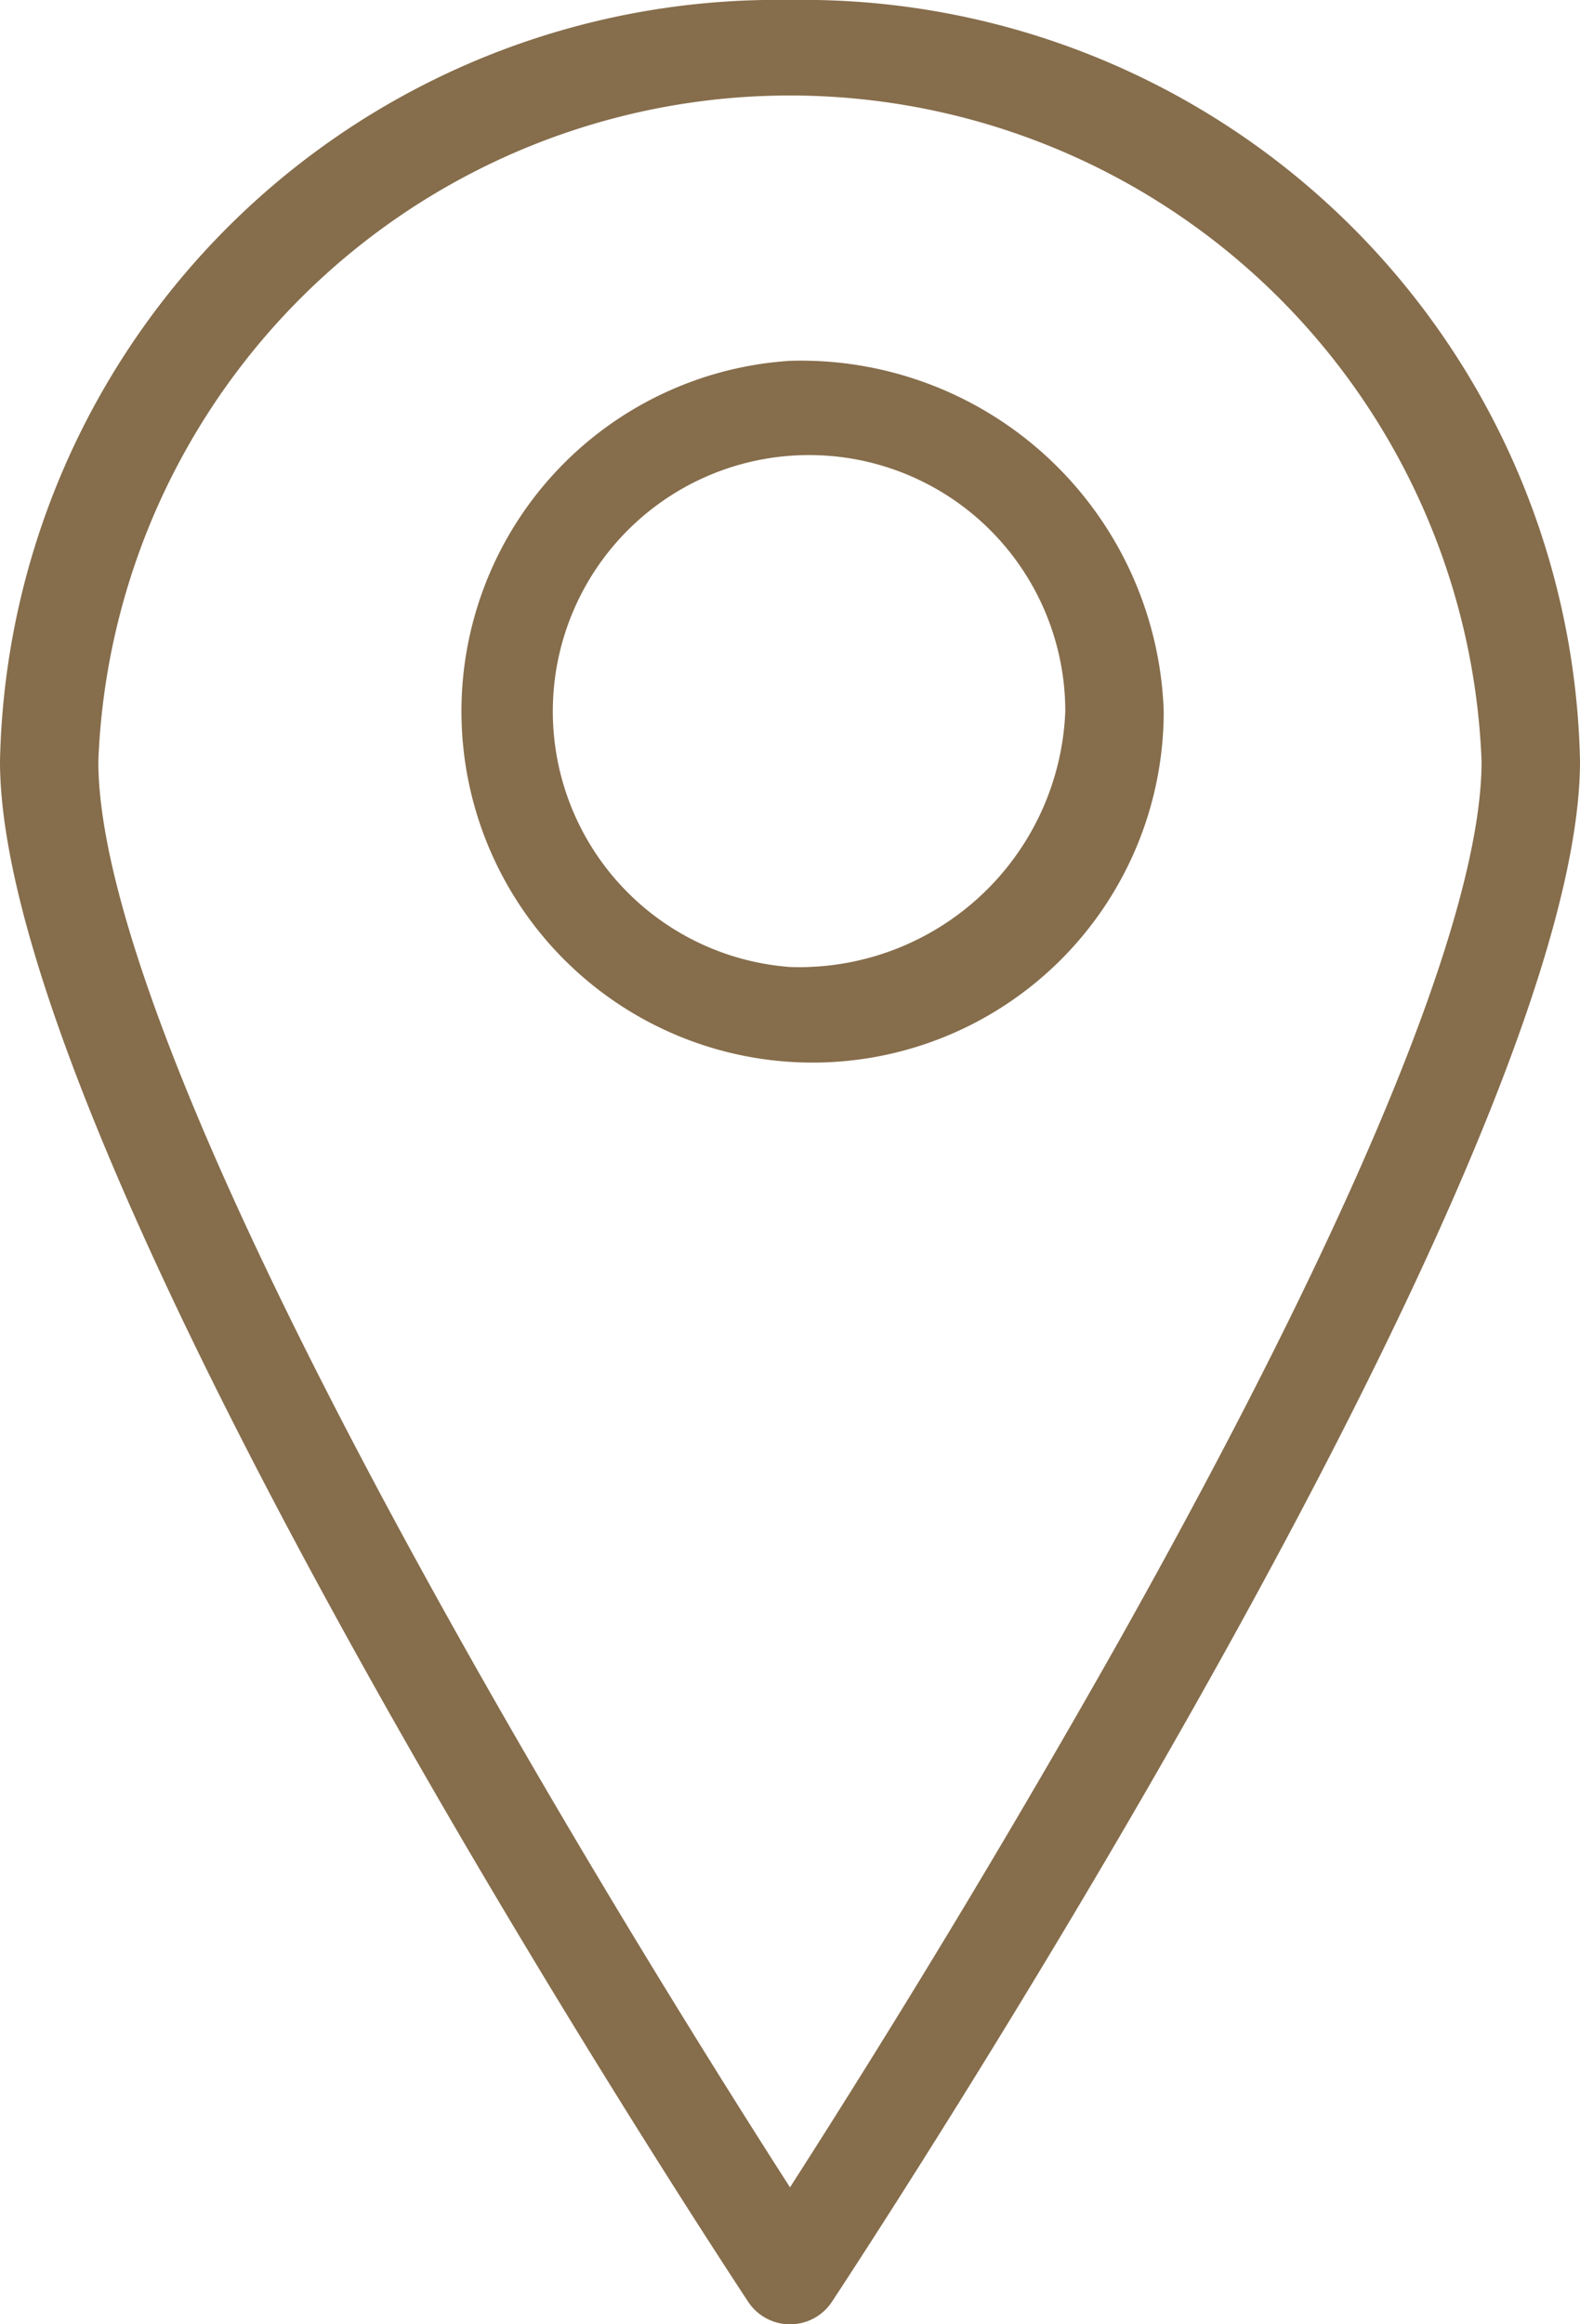
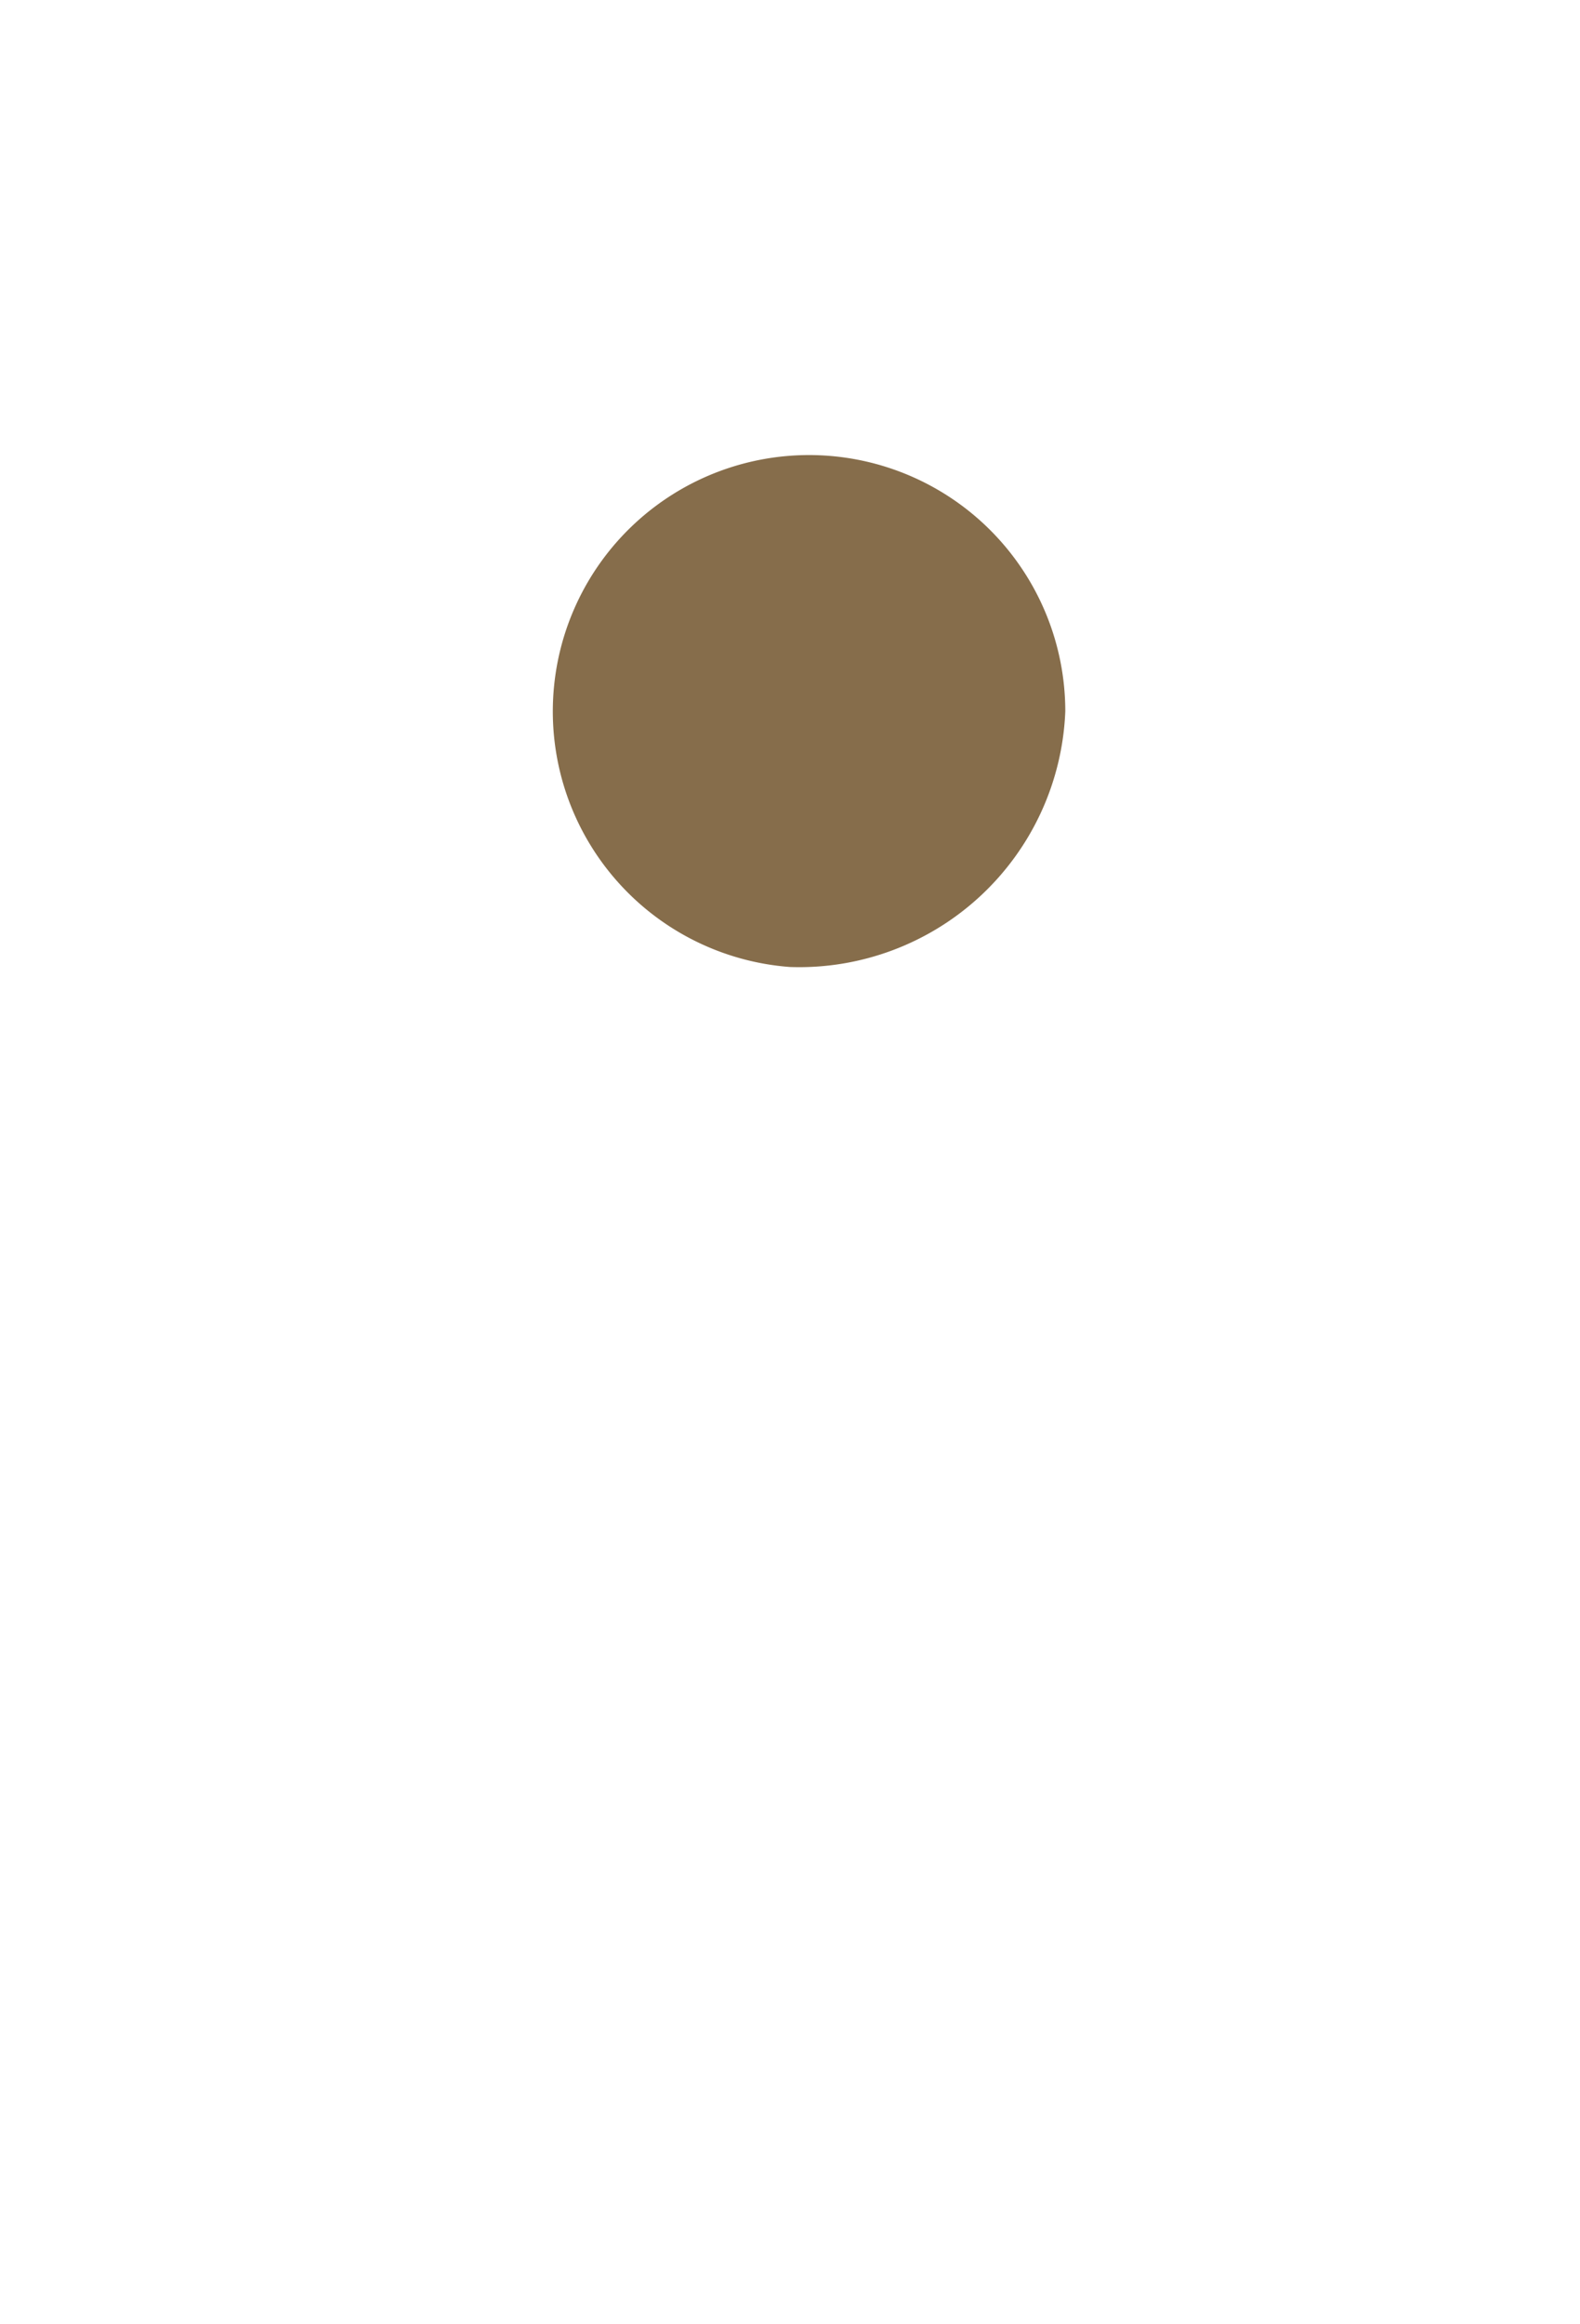
<svg xmlns="http://www.w3.org/2000/svg" width="17" height="25">
  <g fill="#866d4b">
-     <path d="M8.5 0A8.36 8.36 0 0 0 0 8.187c0 4.339 7.725 16.079 8.054 16.577a.54.54 0 0 0 .893 0C9.276 24.264 17 12.526 17 8.187A8.36 8.36 0 0 0 8.5 0m0 23.527c-.7-1.09-2.118-3.346-3.523-5.846-2.564-4.562-3.919-7.845-3.919-9.493a7.447 7.447 0 0 1 14.883 0c0 1.648-1.355 4.931-3.919 9.493A122 122 0 0 1 8.5 23.527" data-name="Trazado 147" />
-     <path d="M8.5 3.881a3.778 3.778 0 1 0 4.021 3.77A3.906 3.906 0 0 0 8.5 3.881m0 6.52a2.757 2.757 0 1 1 2.962-2.75 2.865 2.865 0 0 1-2.962 2.75" data-name="Trazado 148" />
+     <path d="M8.5 3.881A3.906 3.906 0 0 0 8.5 3.881m0 6.52a2.757 2.757 0 1 1 2.962-2.75 2.865 2.865 0 0 1-2.962 2.75" data-name="Trazado 148" />
  </g>
</svg>